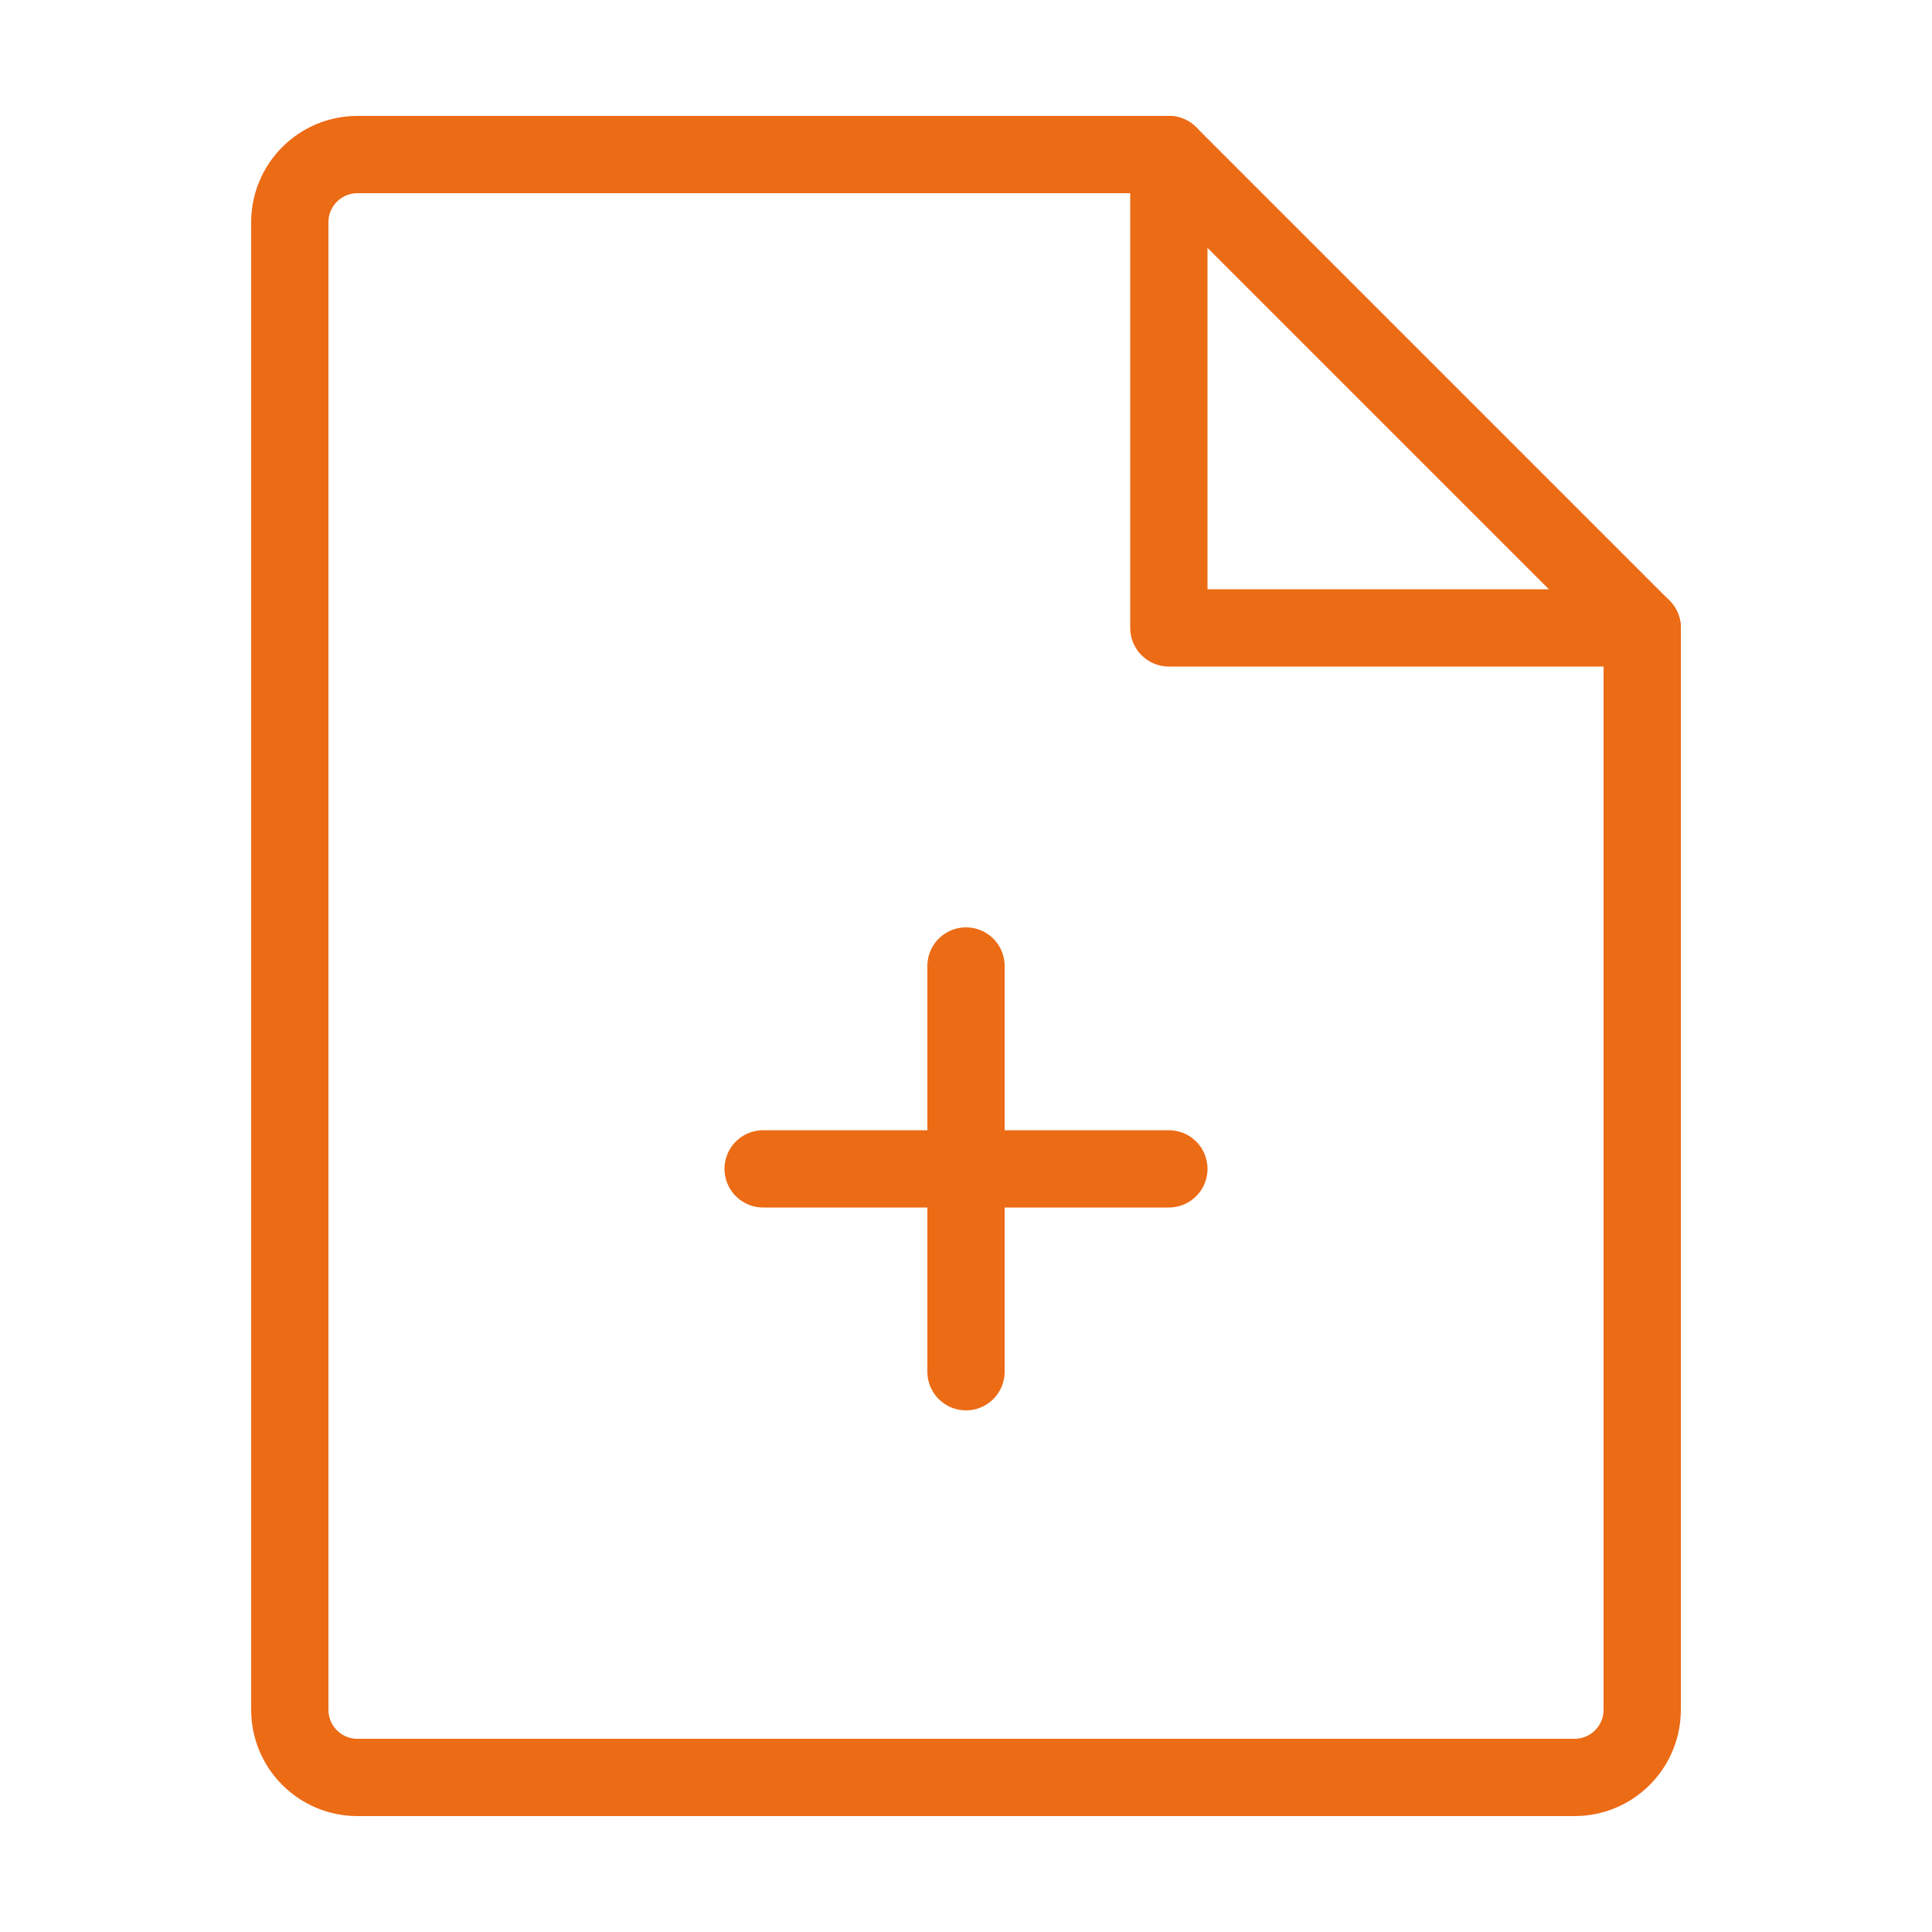
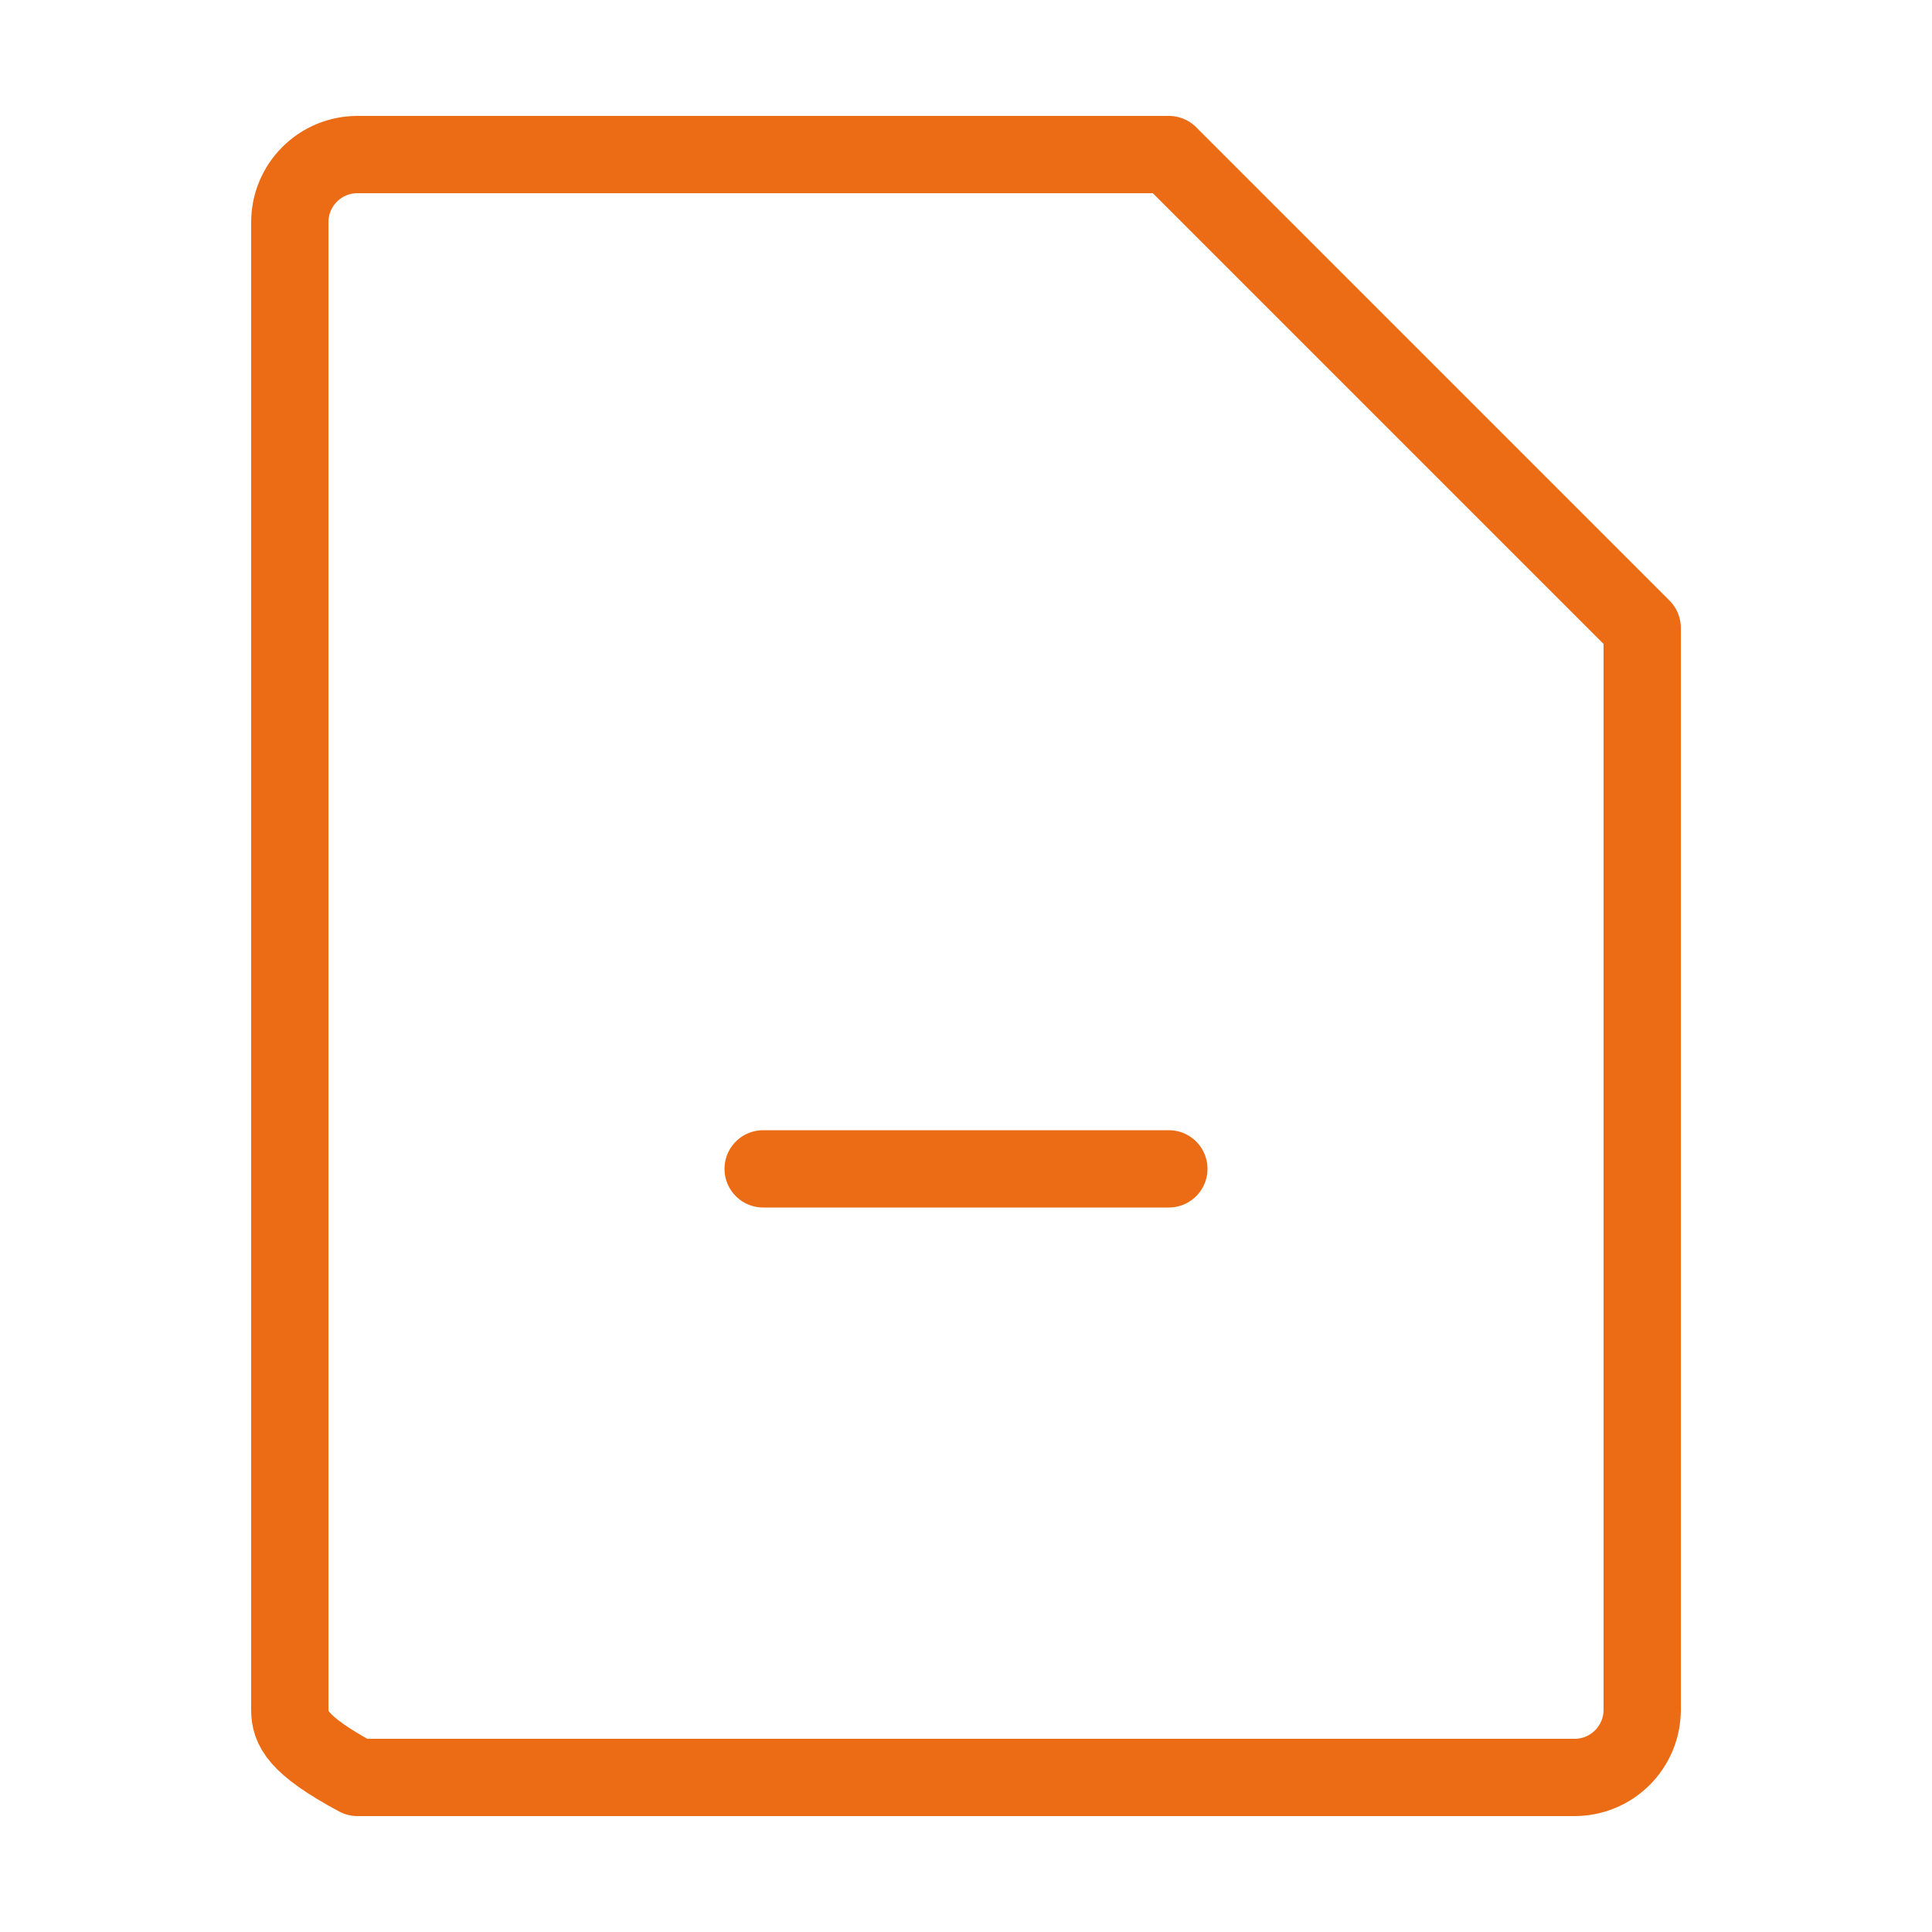
<svg xmlns="http://www.w3.org/2000/svg" width="50" height="50" viewBox="0 0 50 50" fill="none">
-   <path d="M40.75 46H9.25C8.786 46 8.341 45.816 8.013 45.487C7.684 45.159 7.5 44.714 7.5 44.25V5.75C7.5 5.286 7.684 4.841 8.013 4.513C8.341 4.184 8.786 4 9.25 4H30.25L42.5 16.25V44.25C42.5 44.714 42.316 45.159 41.987 45.487C41.659 45.816 41.214 46 40.75 46Z" stroke="#EC6B15" stroke-width="2" stroke-linecap="round" stroke-linejoin="round" />
-   <path d="M30.25 4V16.25H42.5" stroke="#EC6B15" stroke-width="2" stroke-linecap="round" stroke-linejoin="round" />
+   <path d="M40.75 46H9.25C7.684 45.159 7.5 44.714 7.5 44.25V5.75C7.5 5.286 7.684 4.841 8.013 4.513C8.341 4.184 8.786 4 9.25 4H30.25L42.5 16.25V44.25C42.5 44.714 42.316 45.159 41.987 45.487C41.659 45.816 41.214 46 40.75 46Z" stroke="#EC6B15" stroke-width="2" stroke-linecap="round" stroke-linejoin="round" />
  <path d="M19.75 30.25H30.25" stroke="#EC6B15" stroke-width="2" stroke-linecap="round" stroke-linejoin="round" />
-   <path d="M25 25V35.5" stroke="#EC6B15" stroke-width="2" stroke-linecap="round" stroke-linejoin="round" />
</svg>